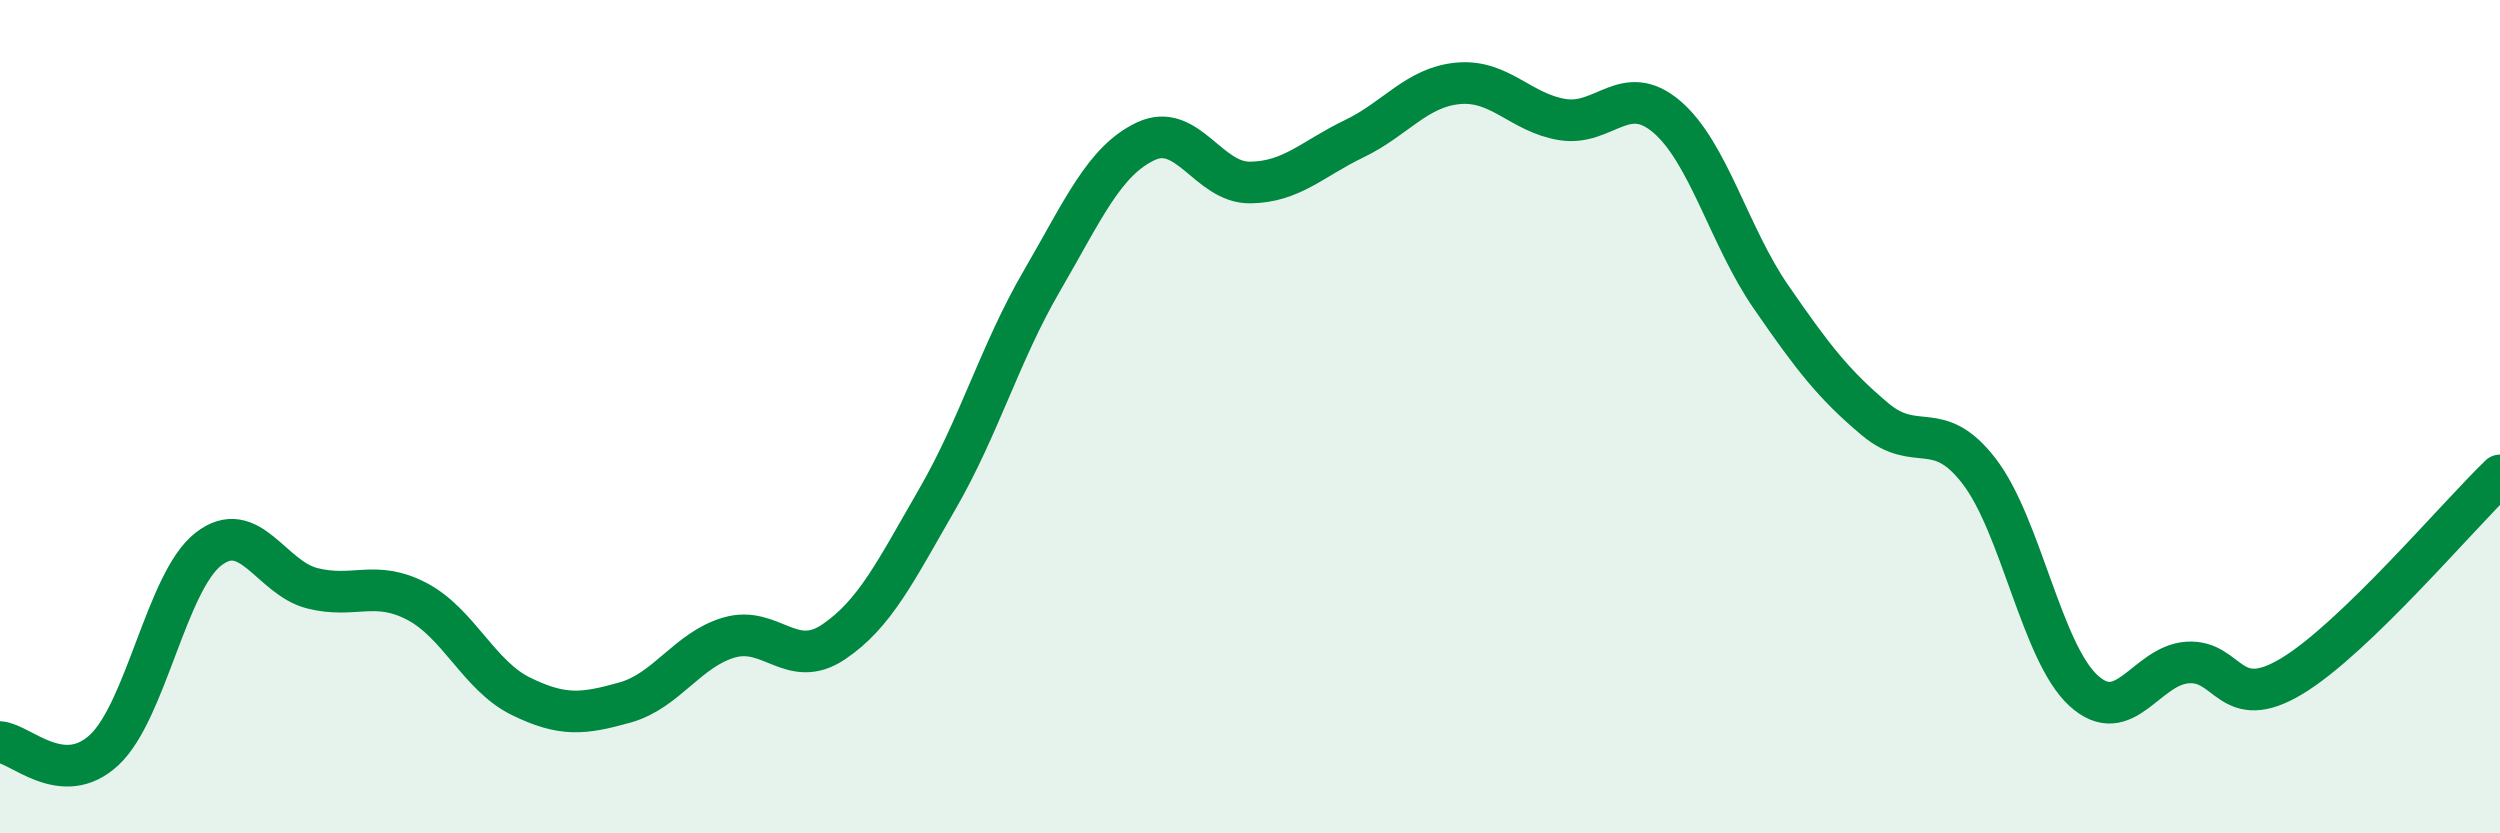
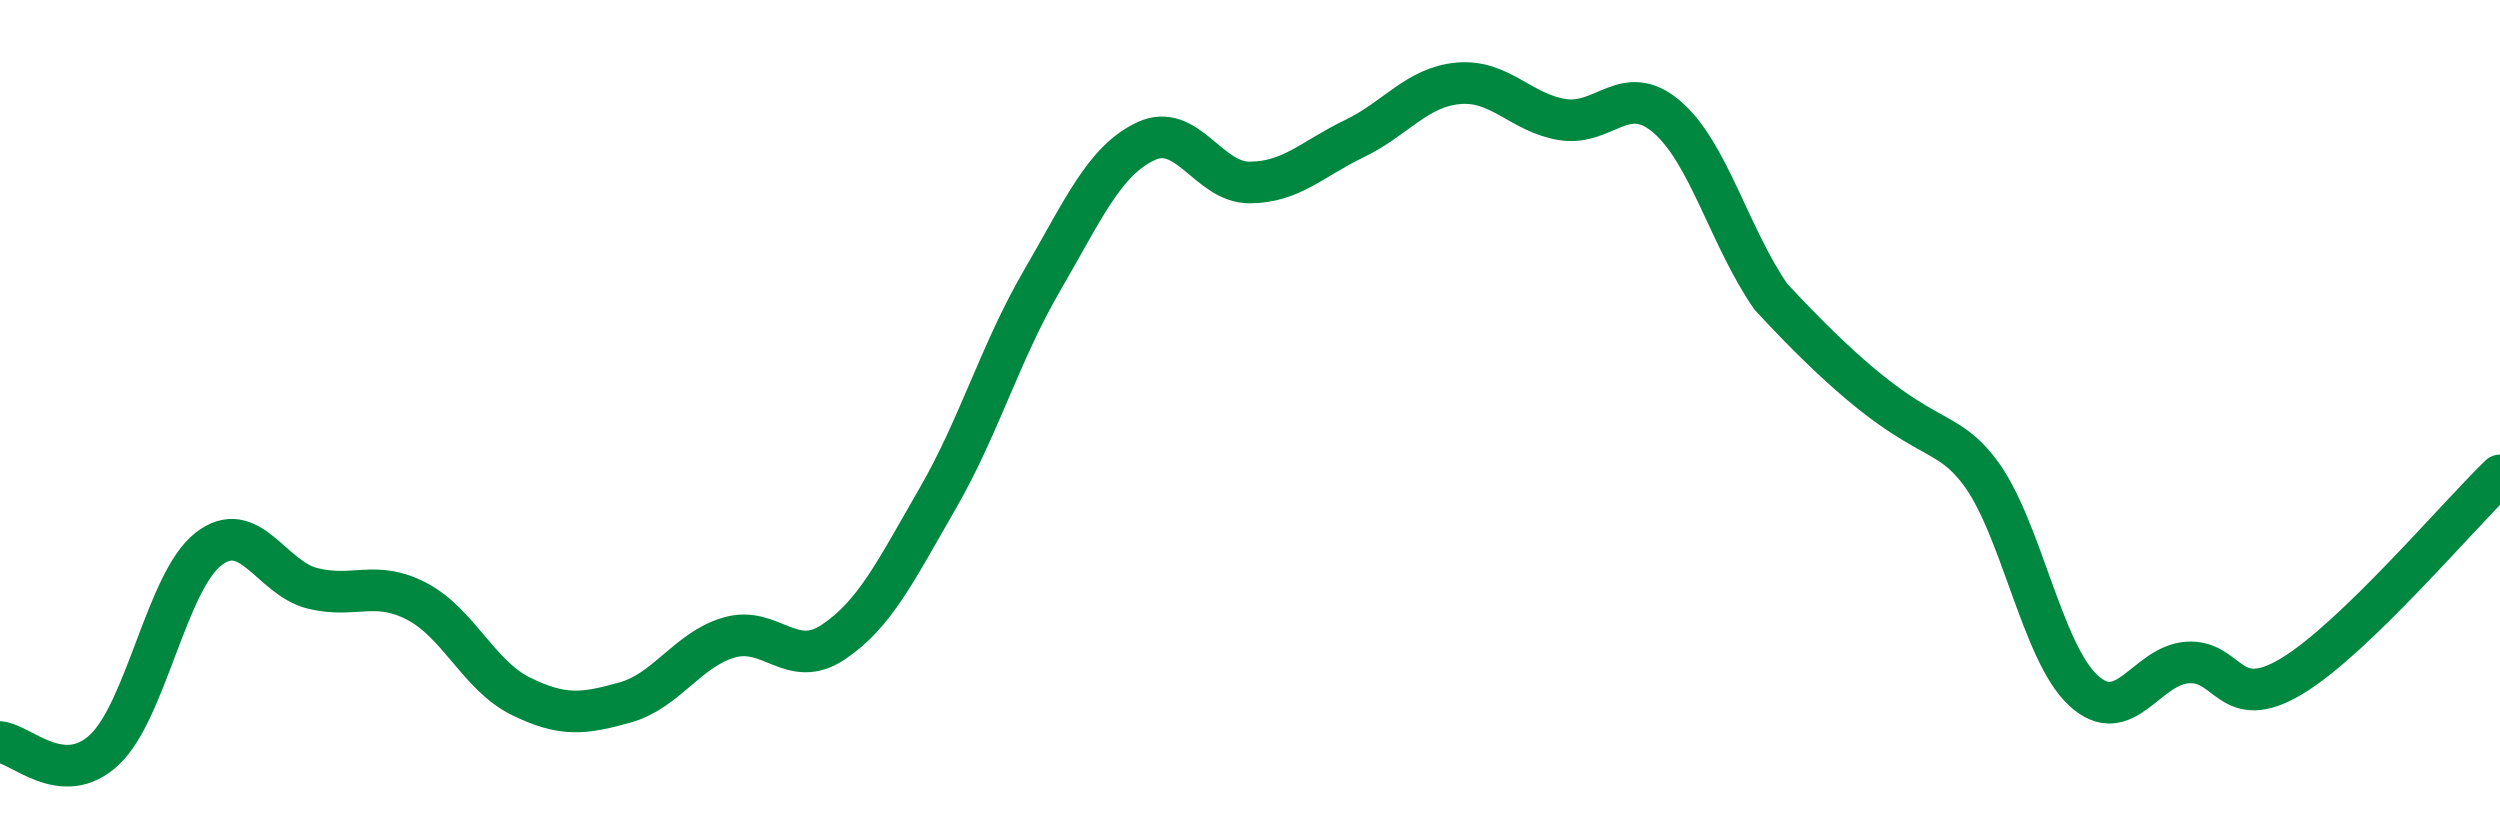
<svg xmlns="http://www.w3.org/2000/svg" width="60" height="20" viewBox="0 0 60 20">
-   <path d="M 0,17.81 C 0.5,17.85 1.5,18.93 2.5,18 C 3.5,17.07 4,13.96 5,13.18 C 6,12.4 6.5,13.87 7.5,14.12 C 8.5,14.37 9,13.91 10,14.43 C 11,14.95 11.5,16.22 12.5,16.71 C 13.5,17.2 14,17.14 15,16.86 C 16,16.58 16.5,15.59 17.5,15.3 C 18.5,15.01 19,16.08 20,15.41 C 21,14.74 21.5,13.7 22.5,11.97 C 23.5,10.24 24,8.47 25,6.75 C 26,5.03 26.5,3.86 27.5,3.39 C 28.5,2.92 29,4.39 30,4.38 C 31,4.37 31.5,3.81 32.5,3.33 C 33.5,2.85 34,2.09 35,2 C 36,1.91 36.5,2.71 37.5,2.87 C 38.5,3.03 39,1.95 40,2.8 C 41,3.65 41.5,5.67 42.5,7.12 C 43.5,8.57 44,9.22 45,10.06 C 46,10.9 46.5,10.01 47.5,11.31 C 48.5,12.61 49,15.65 50,16.57 C 51,17.49 51.5,15.97 52.5,15.9 C 53.5,15.83 53.5,17.13 55,16.23 C 56.5,15.33 59,12.37 60,11.41L60 20L0 20Z" fill="#008740" opacity="0.1" stroke-linecap="round" stroke-linejoin="round" />
-   <path d="M 0,17.81 C 0.5,17.85 1.5,18.93 2.5,18 C 3.5,17.07 4,13.96 5,13.18 C 6,12.4 6.5,13.87 7.5,14.12 C 8.5,14.37 9,13.91 10,14.43 C 11,14.95 11.5,16.22 12.5,16.71 C 13.5,17.2 14,17.14 15,16.86 C 16,16.58 16.5,15.59 17.5,15.3 C 18.5,15.01 19,16.08 20,15.41 C 21,14.74 21.5,13.7 22.5,11.97 C 23.5,10.24 24,8.47 25,6.75 C 26,5.03 26.5,3.86 27.5,3.39 C 28.5,2.92 29,4.39 30,4.38 C 31,4.37 31.5,3.81 32.5,3.33 C 33.5,2.85 34,2.09 35,2 C 36,1.91 36.5,2.71 37.5,2.87 C 38.5,3.03 39,1.95 40,2.8 C 41,3.65 41.5,5.67 42.5,7.12 C 43.5,8.57 44,9.22 45,10.06 C 46,10.9 46.5,10.01 47.5,11.31 C 48.5,12.61 49,15.65 50,16.57 C 51,17.49 51.5,15.97 52.5,15.9 C 53.5,15.83 53.5,17.13 55,16.23 C 56.5,15.33 59,12.37 60,11.41" stroke="#008740" stroke-width="1" fill="none" stroke-linecap="round" stroke-linejoin="round" />
+   <path d="M 0,17.81 C 0.5,17.85 1.5,18.93 2.5,18 C 3.5,17.07 4,13.96 5,13.18 C 6,12.4 6.5,13.87 7.5,14.12 C 8.5,14.37 9,13.91 10,14.43 C 11,14.95 11.5,16.22 12.5,16.71 C 13.5,17.2 14,17.14 15,16.86 C 16,16.58 16.5,15.59 17.5,15.3 C 18.5,15.01 19,16.08 20,15.41 C 21,14.74 21.5,13.7 22.5,11.97 C 23.5,10.24 24,8.47 25,6.75 C 26,5.03 26.5,3.86 27.5,3.39 C 28.5,2.92 29,4.39 30,4.38 C 31,4.37 31.5,3.81 32.5,3.33 C 33.5,2.85 34,2.09 35,2 C 36,1.91 36.5,2.71 37.5,2.87 C 38.5,3.03 39,1.95 40,2.8 C 41,3.65 41.5,5.67 42.5,7.12 C 46,10.9 46.5,10.01 47.5,11.31 C 48.5,12.61 49,15.65 50,16.57 C 51,17.49 51.5,15.97 52.5,15.9 C 53.5,15.83 53.5,17.13 55,16.23 C 56.5,15.33 59,12.37 60,11.41" stroke="#008740" stroke-width="1" fill="none" stroke-linecap="round" stroke-linejoin="round" />
</svg>